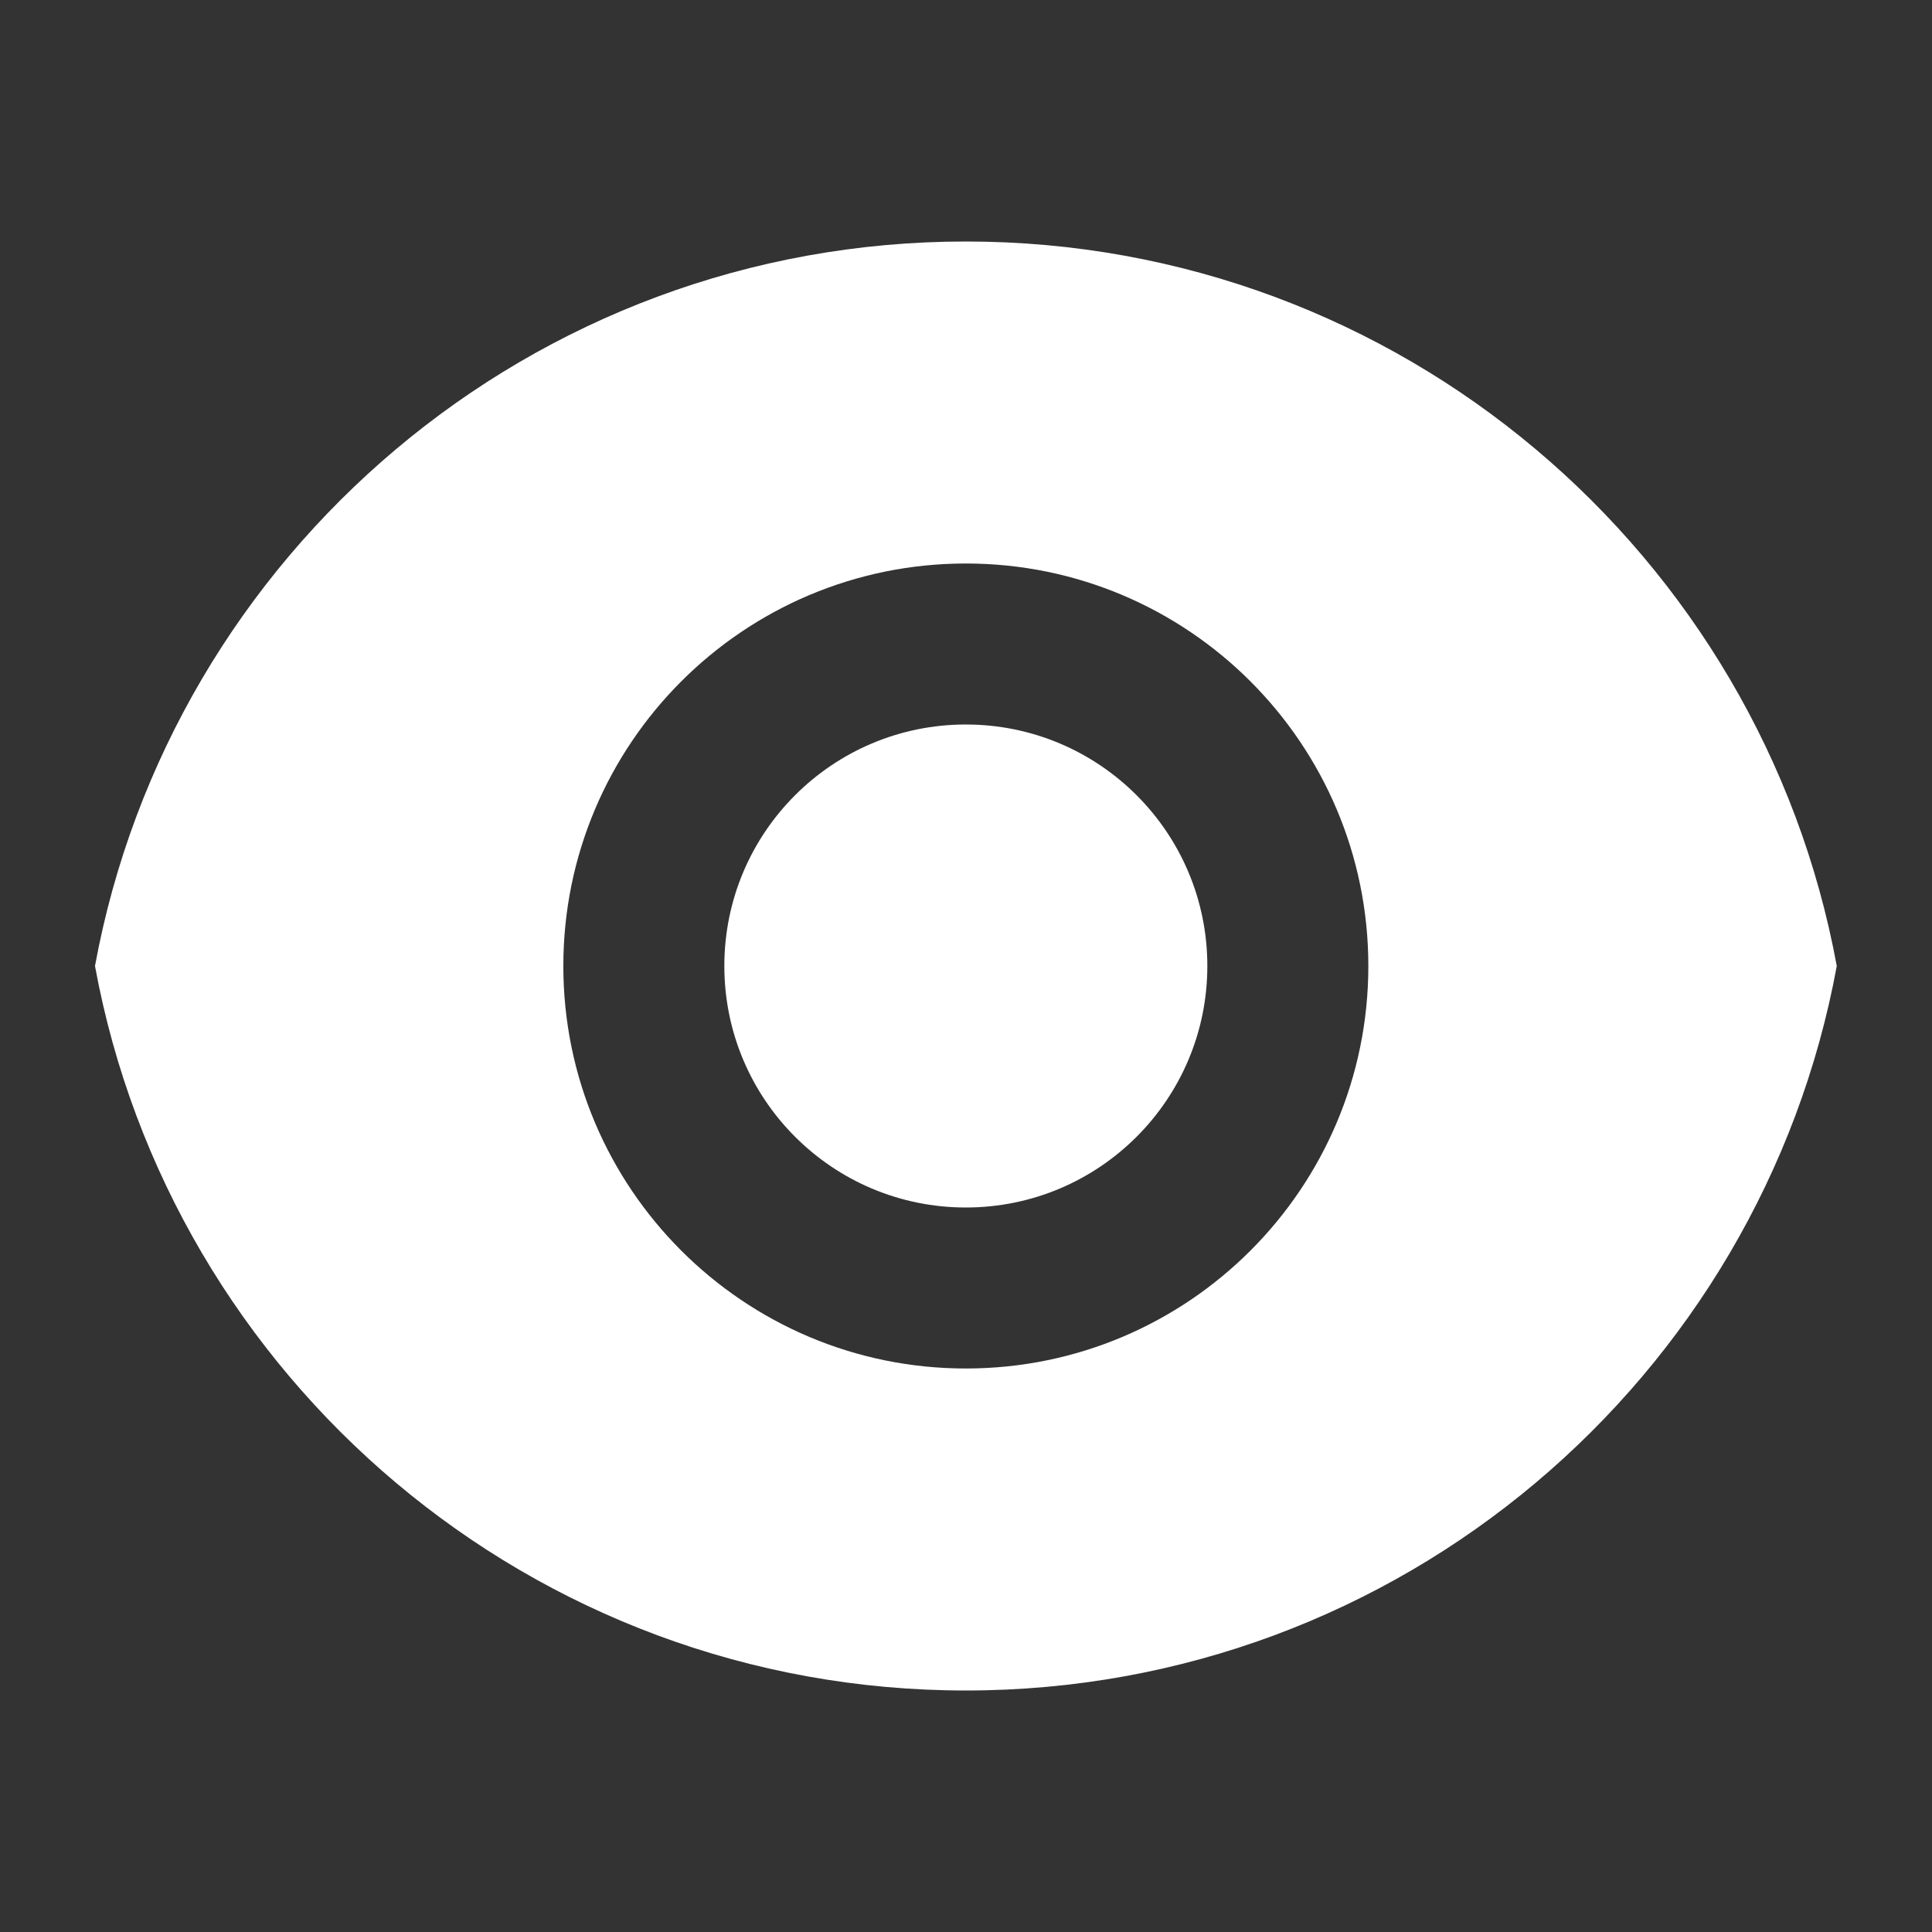
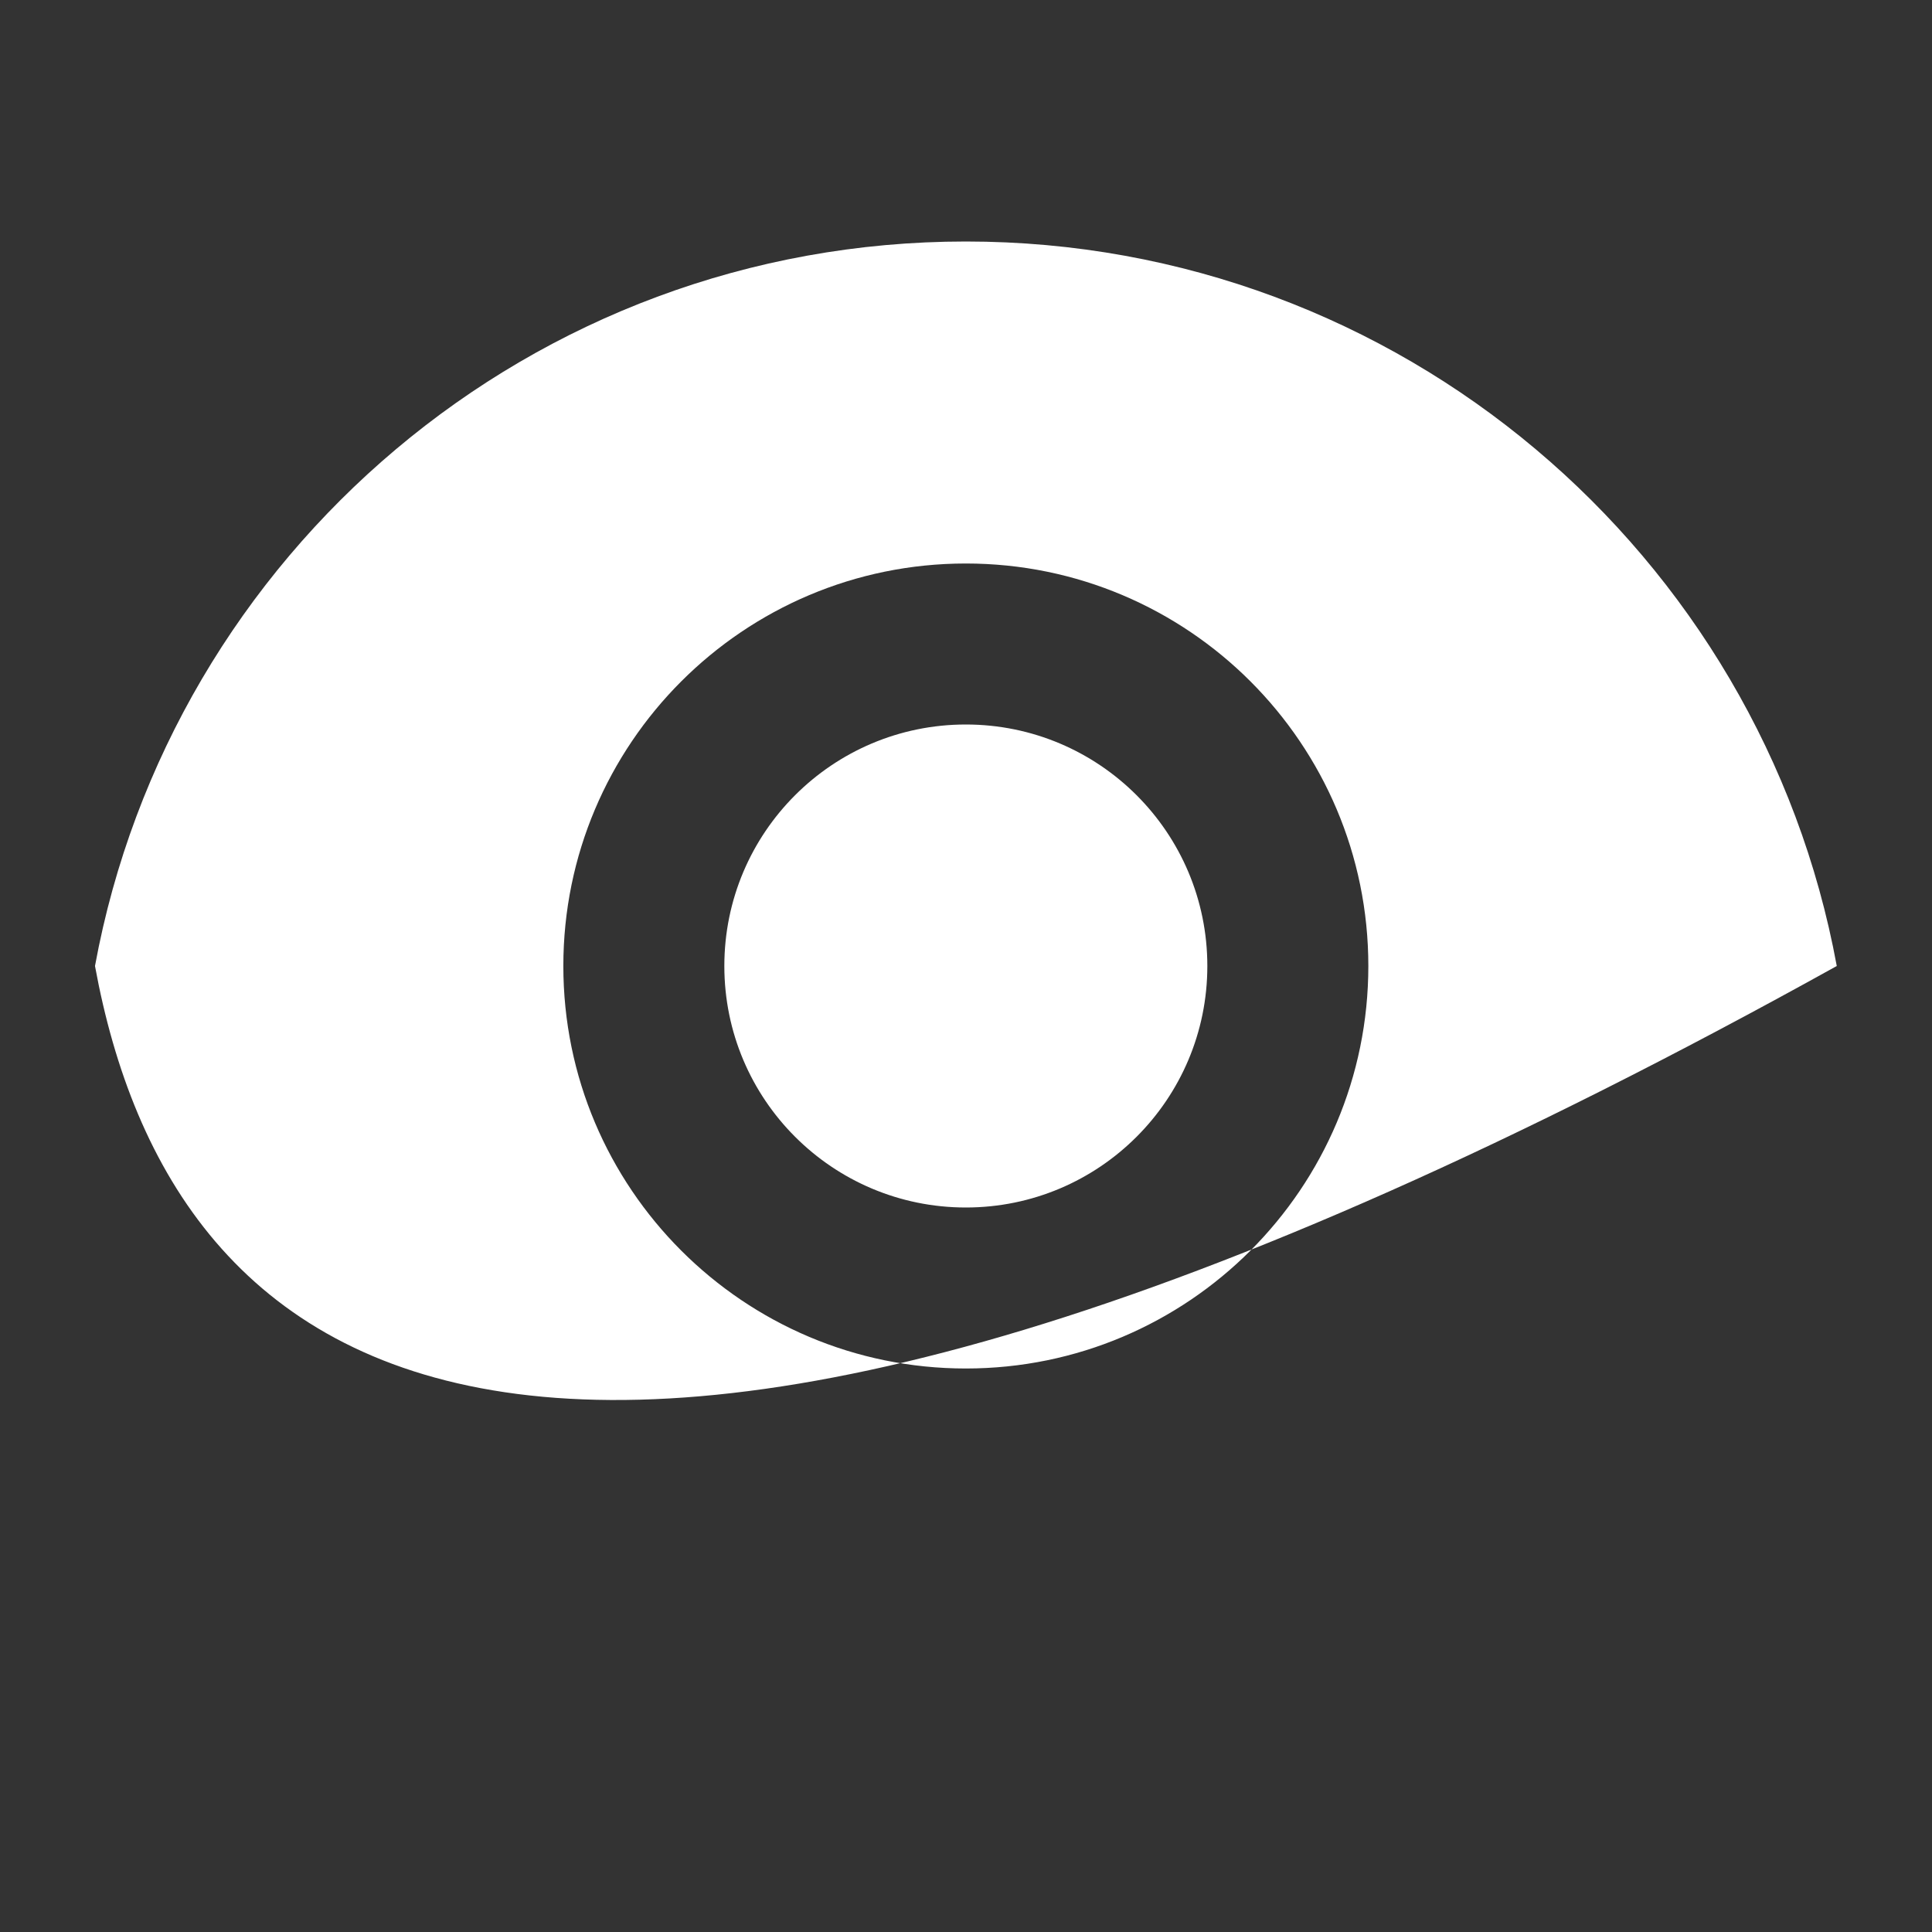
<svg xmlns="http://www.w3.org/2000/svg" width="24" height="24" viewBox="0 0 24 24" fill="none">
  <rect x="0" y="0" width="24" height="24" fill="#333333" stroke="none" />
-   <path d="M1.18 12C2.12 6.88 6.606 3 11.998 3C17.39 3 21.876 6.88 22.817 12C21.876 17.12 17.39 21 11.998 21C6.606 21 2.12 17.12 1.18 12ZM11.998 17C14.76 17 16.998 14.761 16.998 12C16.998 9.239 14.76 7 11.998 7C9.237 7 6.998 9.239 6.998 12C6.998 14.761 9.237 17 11.998 17ZM11.998 15C10.341 15 8.998 13.657 8.998 12C8.998 10.343 10.341 9 11.998 9C13.655 9 14.998 10.343 14.998 12C14.998 13.657 13.655 15 11.998 15Z" fill="white" />
+   <path d="M1.18 12C2.12 6.88 6.606 3 11.998 3C17.39 3 21.876 6.88 22.817 12C6.606 21 2.12 17.12 1.18 12ZM11.998 17C14.76 17 16.998 14.761 16.998 12C16.998 9.239 14.76 7 11.998 7C9.237 7 6.998 9.239 6.998 12C6.998 14.761 9.237 17 11.998 17ZM11.998 15C10.341 15 8.998 13.657 8.998 12C8.998 10.343 10.341 9 11.998 9C13.655 9 14.998 10.343 14.998 12C14.998 13.657 13.655 15 11.998 15Z" fill="white" />
</svg>